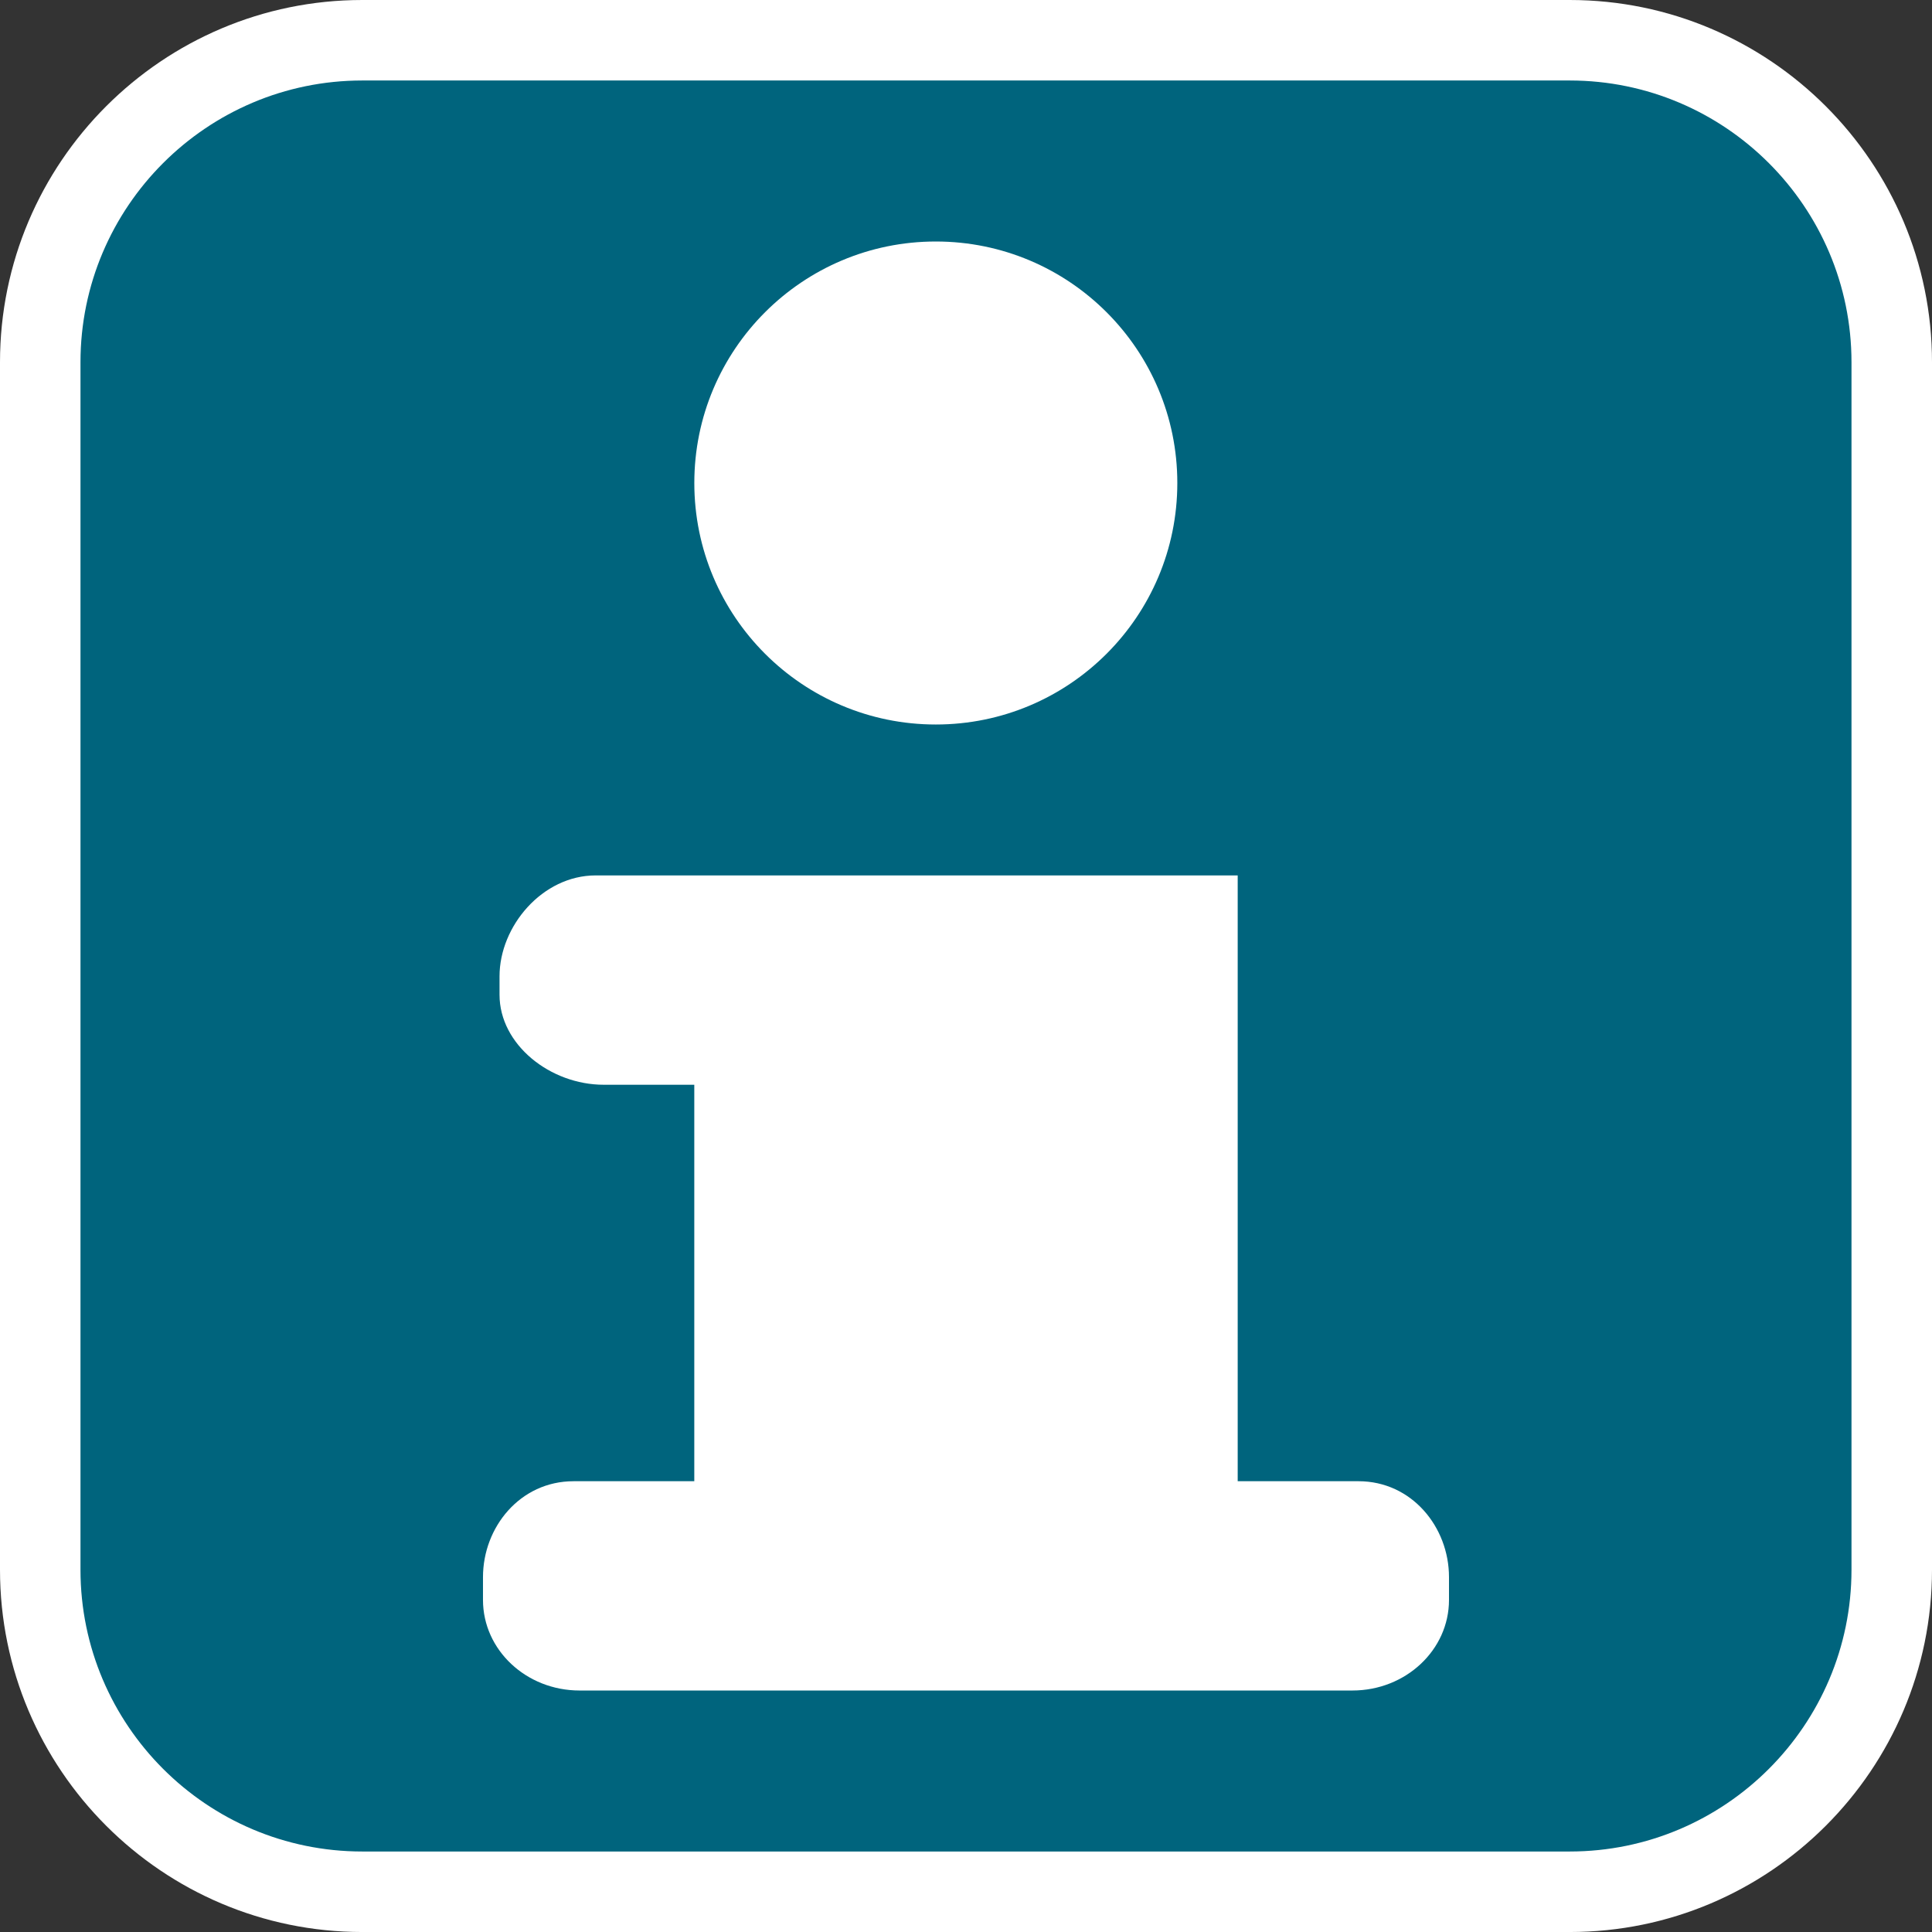
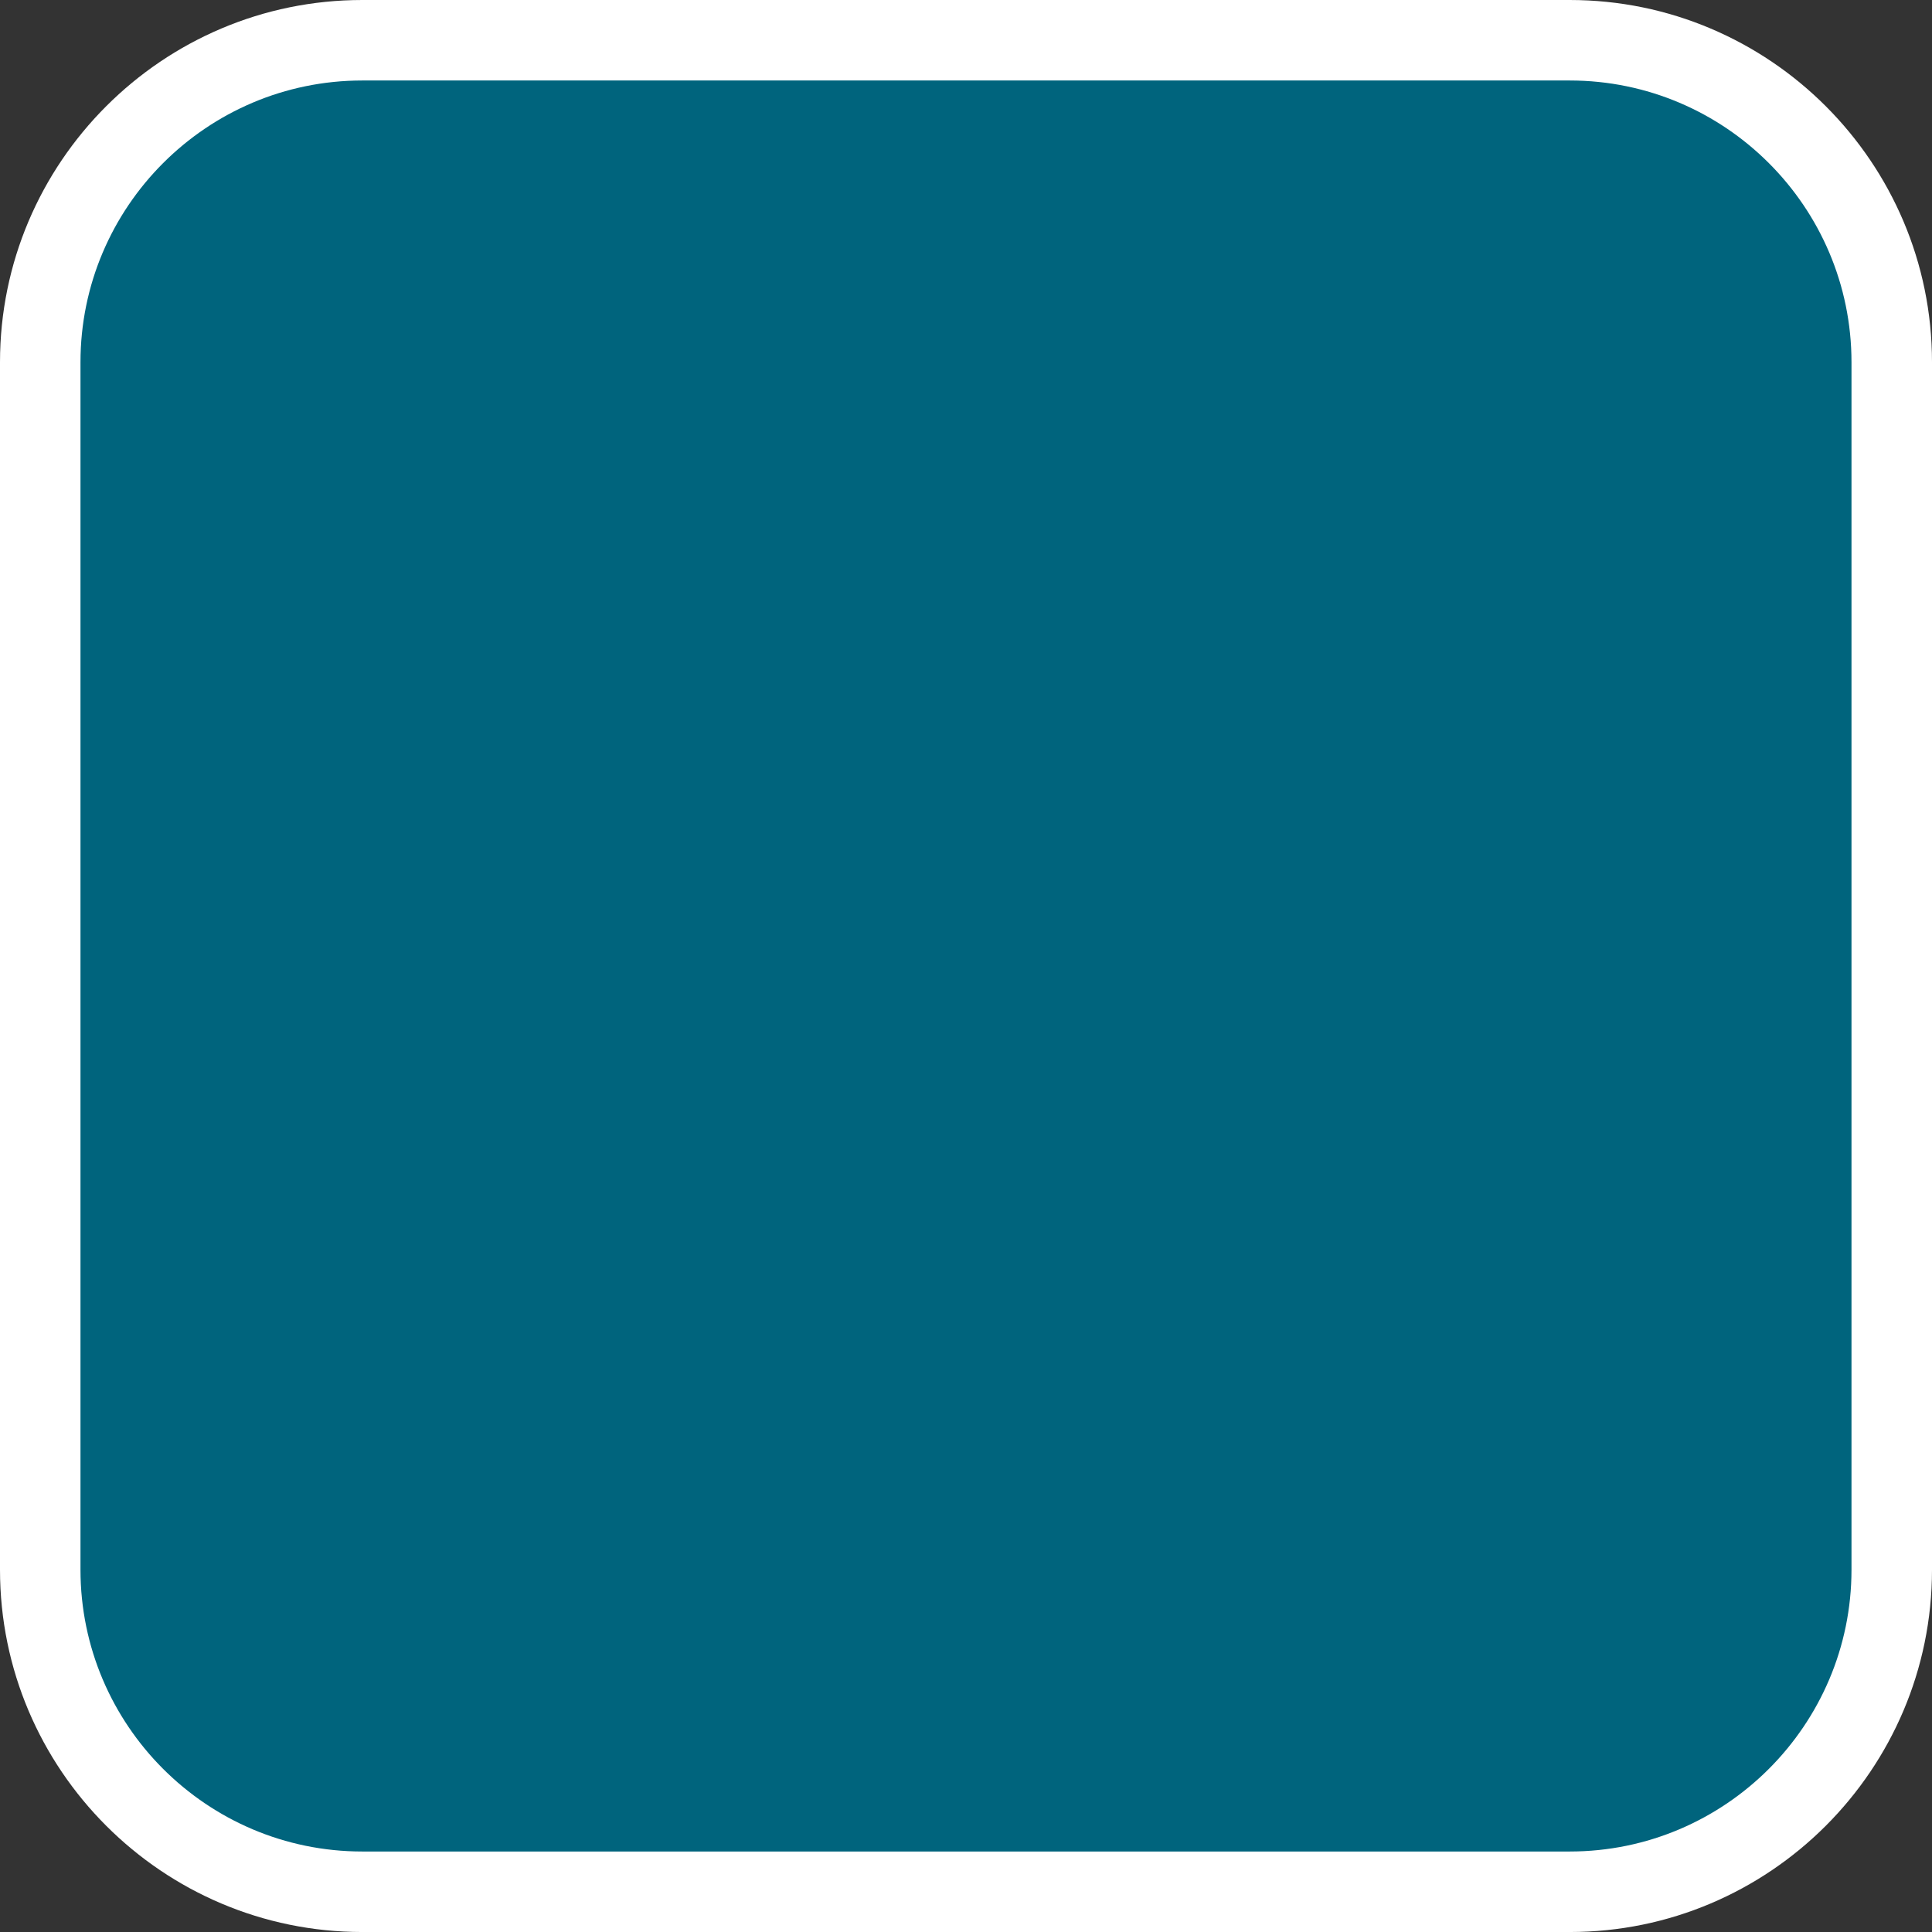
<svg xmlns="http://www.w3.org/2000/svg" version="1.1" x="0px" y="0px" width="136.063px" height="136.063px" viewBox="0 0 136.063 136.063" enable-background="new 0 0 136.063 136.063" xml:space="preserve">
  <rect x="0" y="0" width="136.063" height="136.063" fill="#333333" stroke="none" />
  <g id="Calque_1">
    <g id="Calque_1_1_">
	</g>
  </g>
  <g id="icons">
    <g>
      <path fill="#FFFFFF" d="M110.551,0H25.512C11.445,0,0,11.442,0,25.509v85.042c0,14.069,11.444,25.513,25.512,25.513h85.039    c14.066,0,25.512-11.443,25.512-25.513V25.509C136.063,11.442,124.617,0,110.551,0z" />
      <path fill="#00647D" d="M110.551,5.669H25.512c-10.942,0-19.844,8.902-19.844,19.841v85.041c0,10.938,8.901,19.843,19.844,19.843    h85.039c10.939,0,19.842-8.904,19.842-19.843V25.51C130.393,14.571,121.49,5.669,110.551,5.669z" />
    </g>
    <g>
-       <path fill="#FFFFFF" d="M95.67,104.316h-8.504V61.653l-45.215-0.001c-3.756,0-6.771,3.58-6.771,7.103v1.3    c0,3.52,3.581,6.34,7.339,6.34h6.377v27.922h-8.504c-3.758,0-6.377,3.23-6.377,6.754v1.607c0,3.521,3.045,6.378,6.803,6.378    h54.426c3.756,0,6.803-2.856,6.803-6.378v-1.607C102.047,107.546,99.426,104.316,95.67,104.316z" />
-       <circle fill="#FFFFFF" cx="65.906" cy="34.016" r="17.008" />
-     </g>
+       </g>
  </g>
</svg>